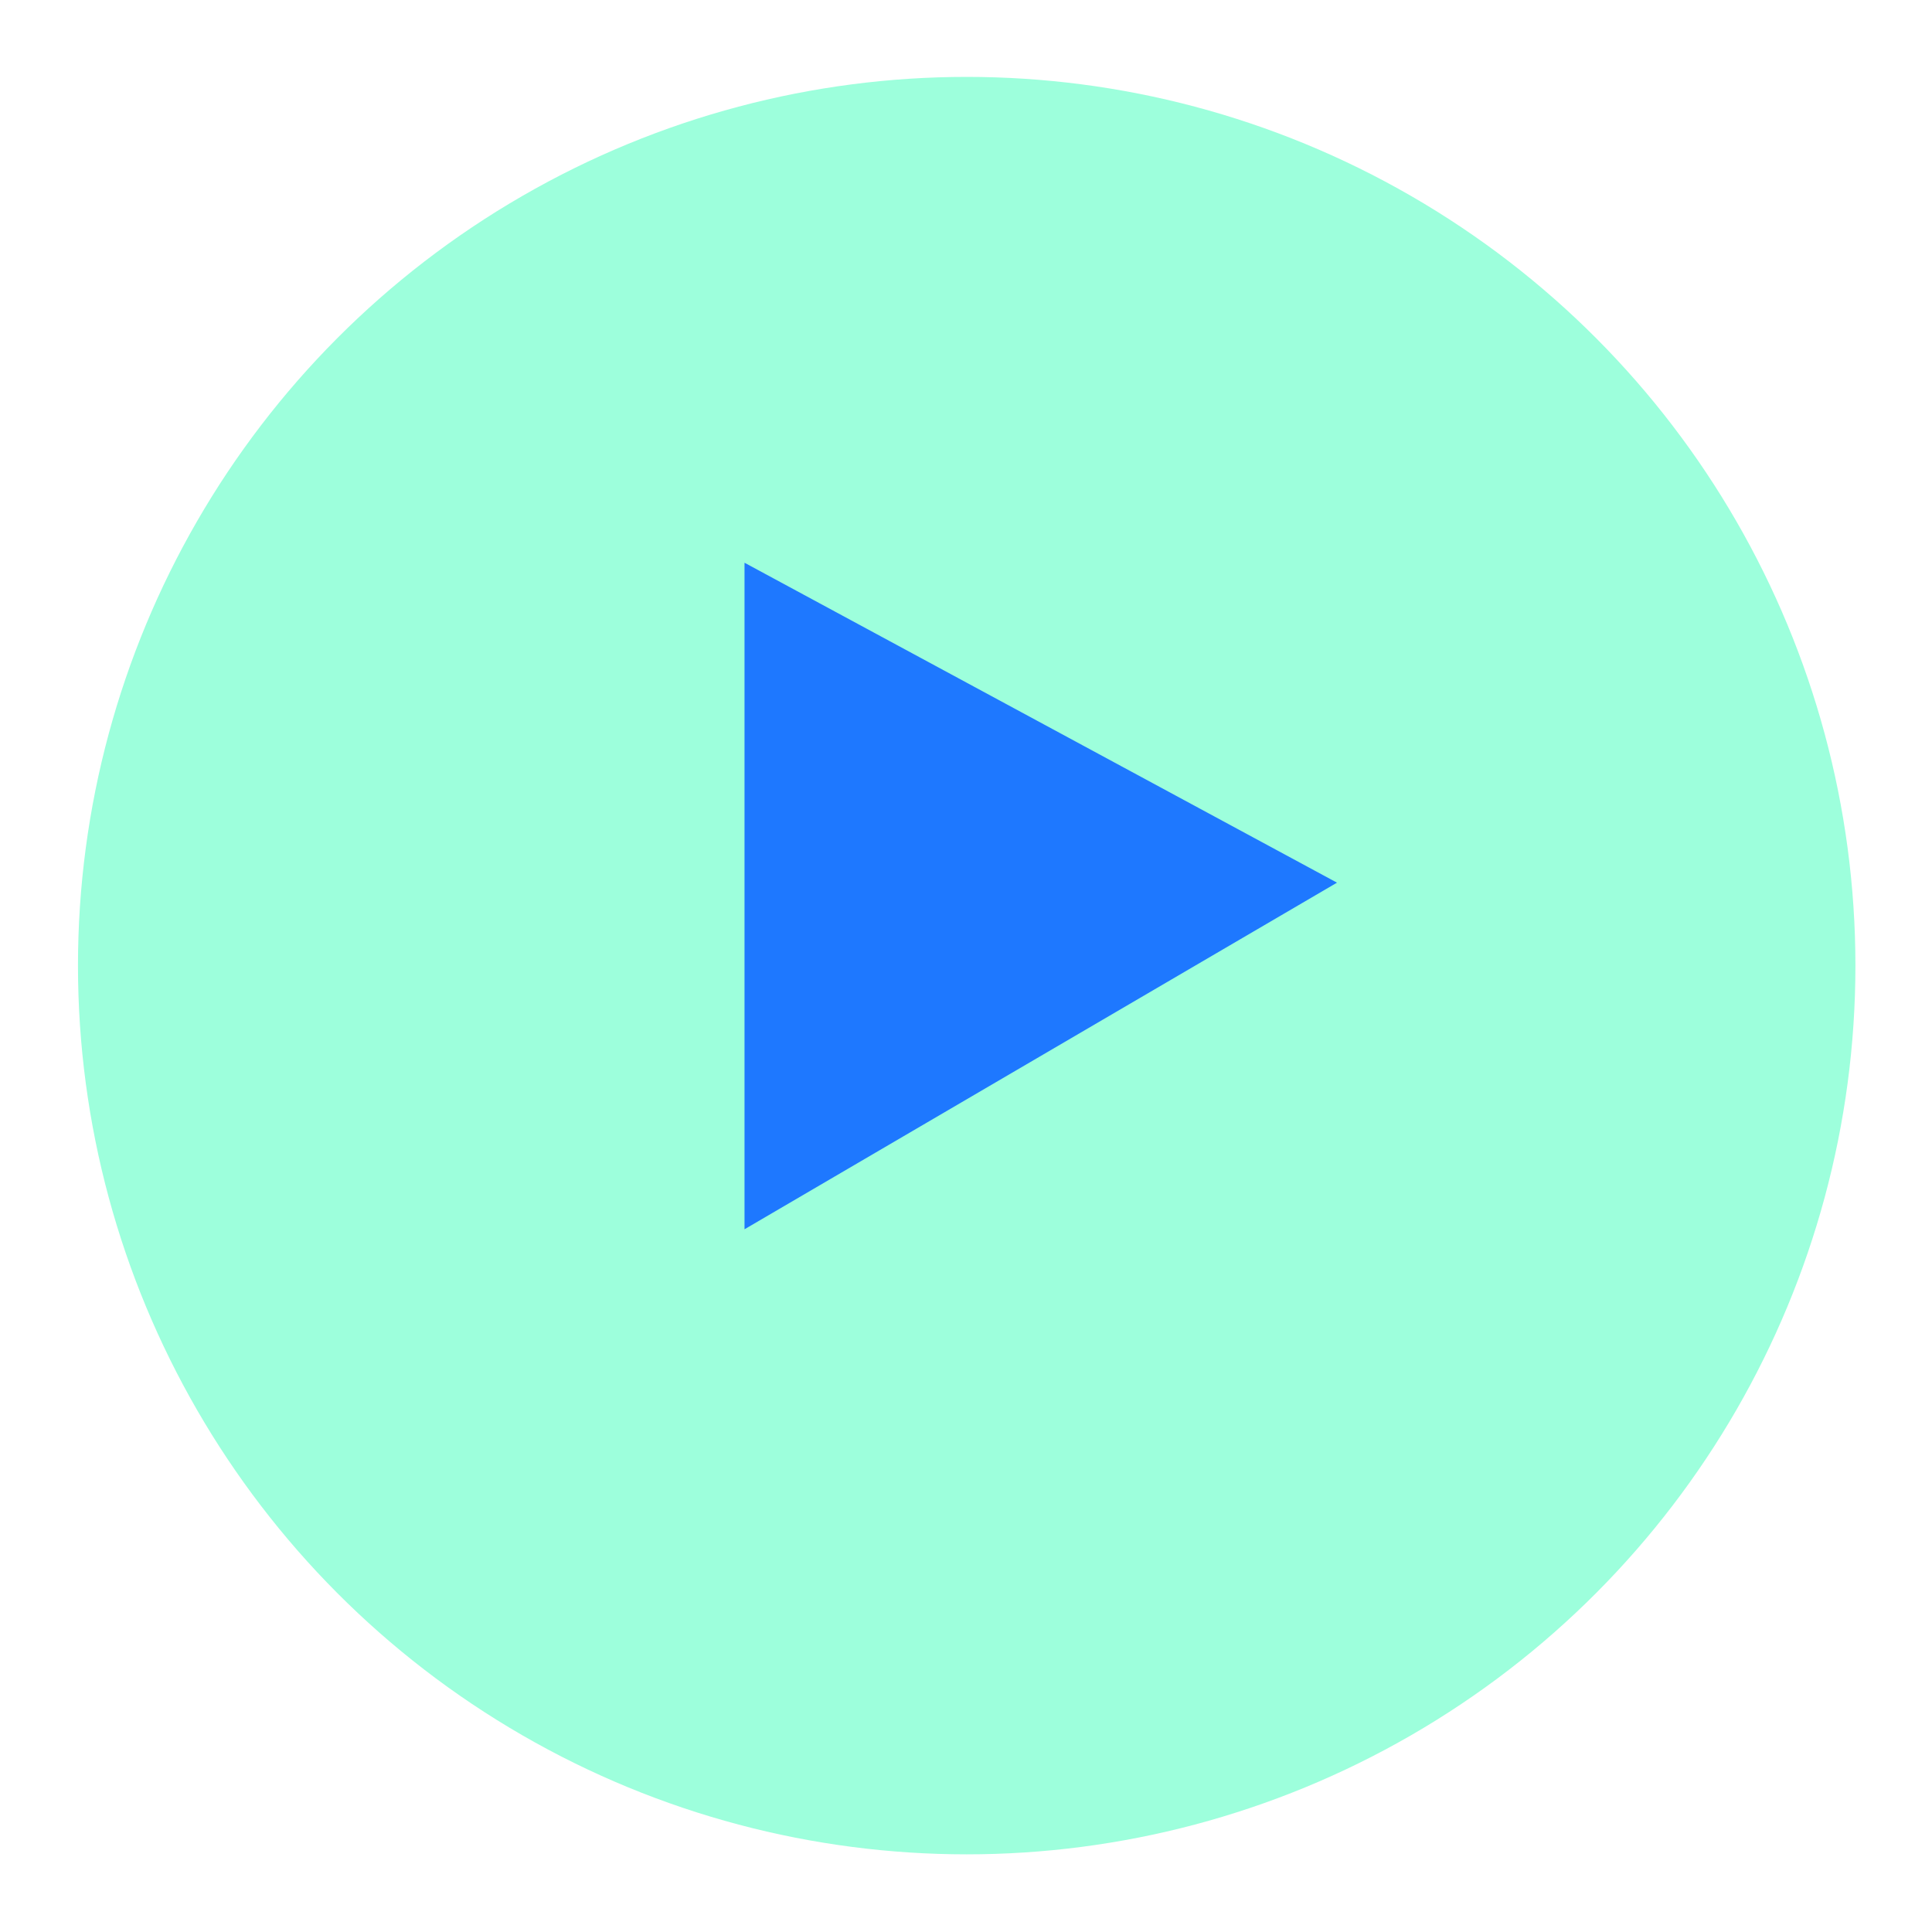
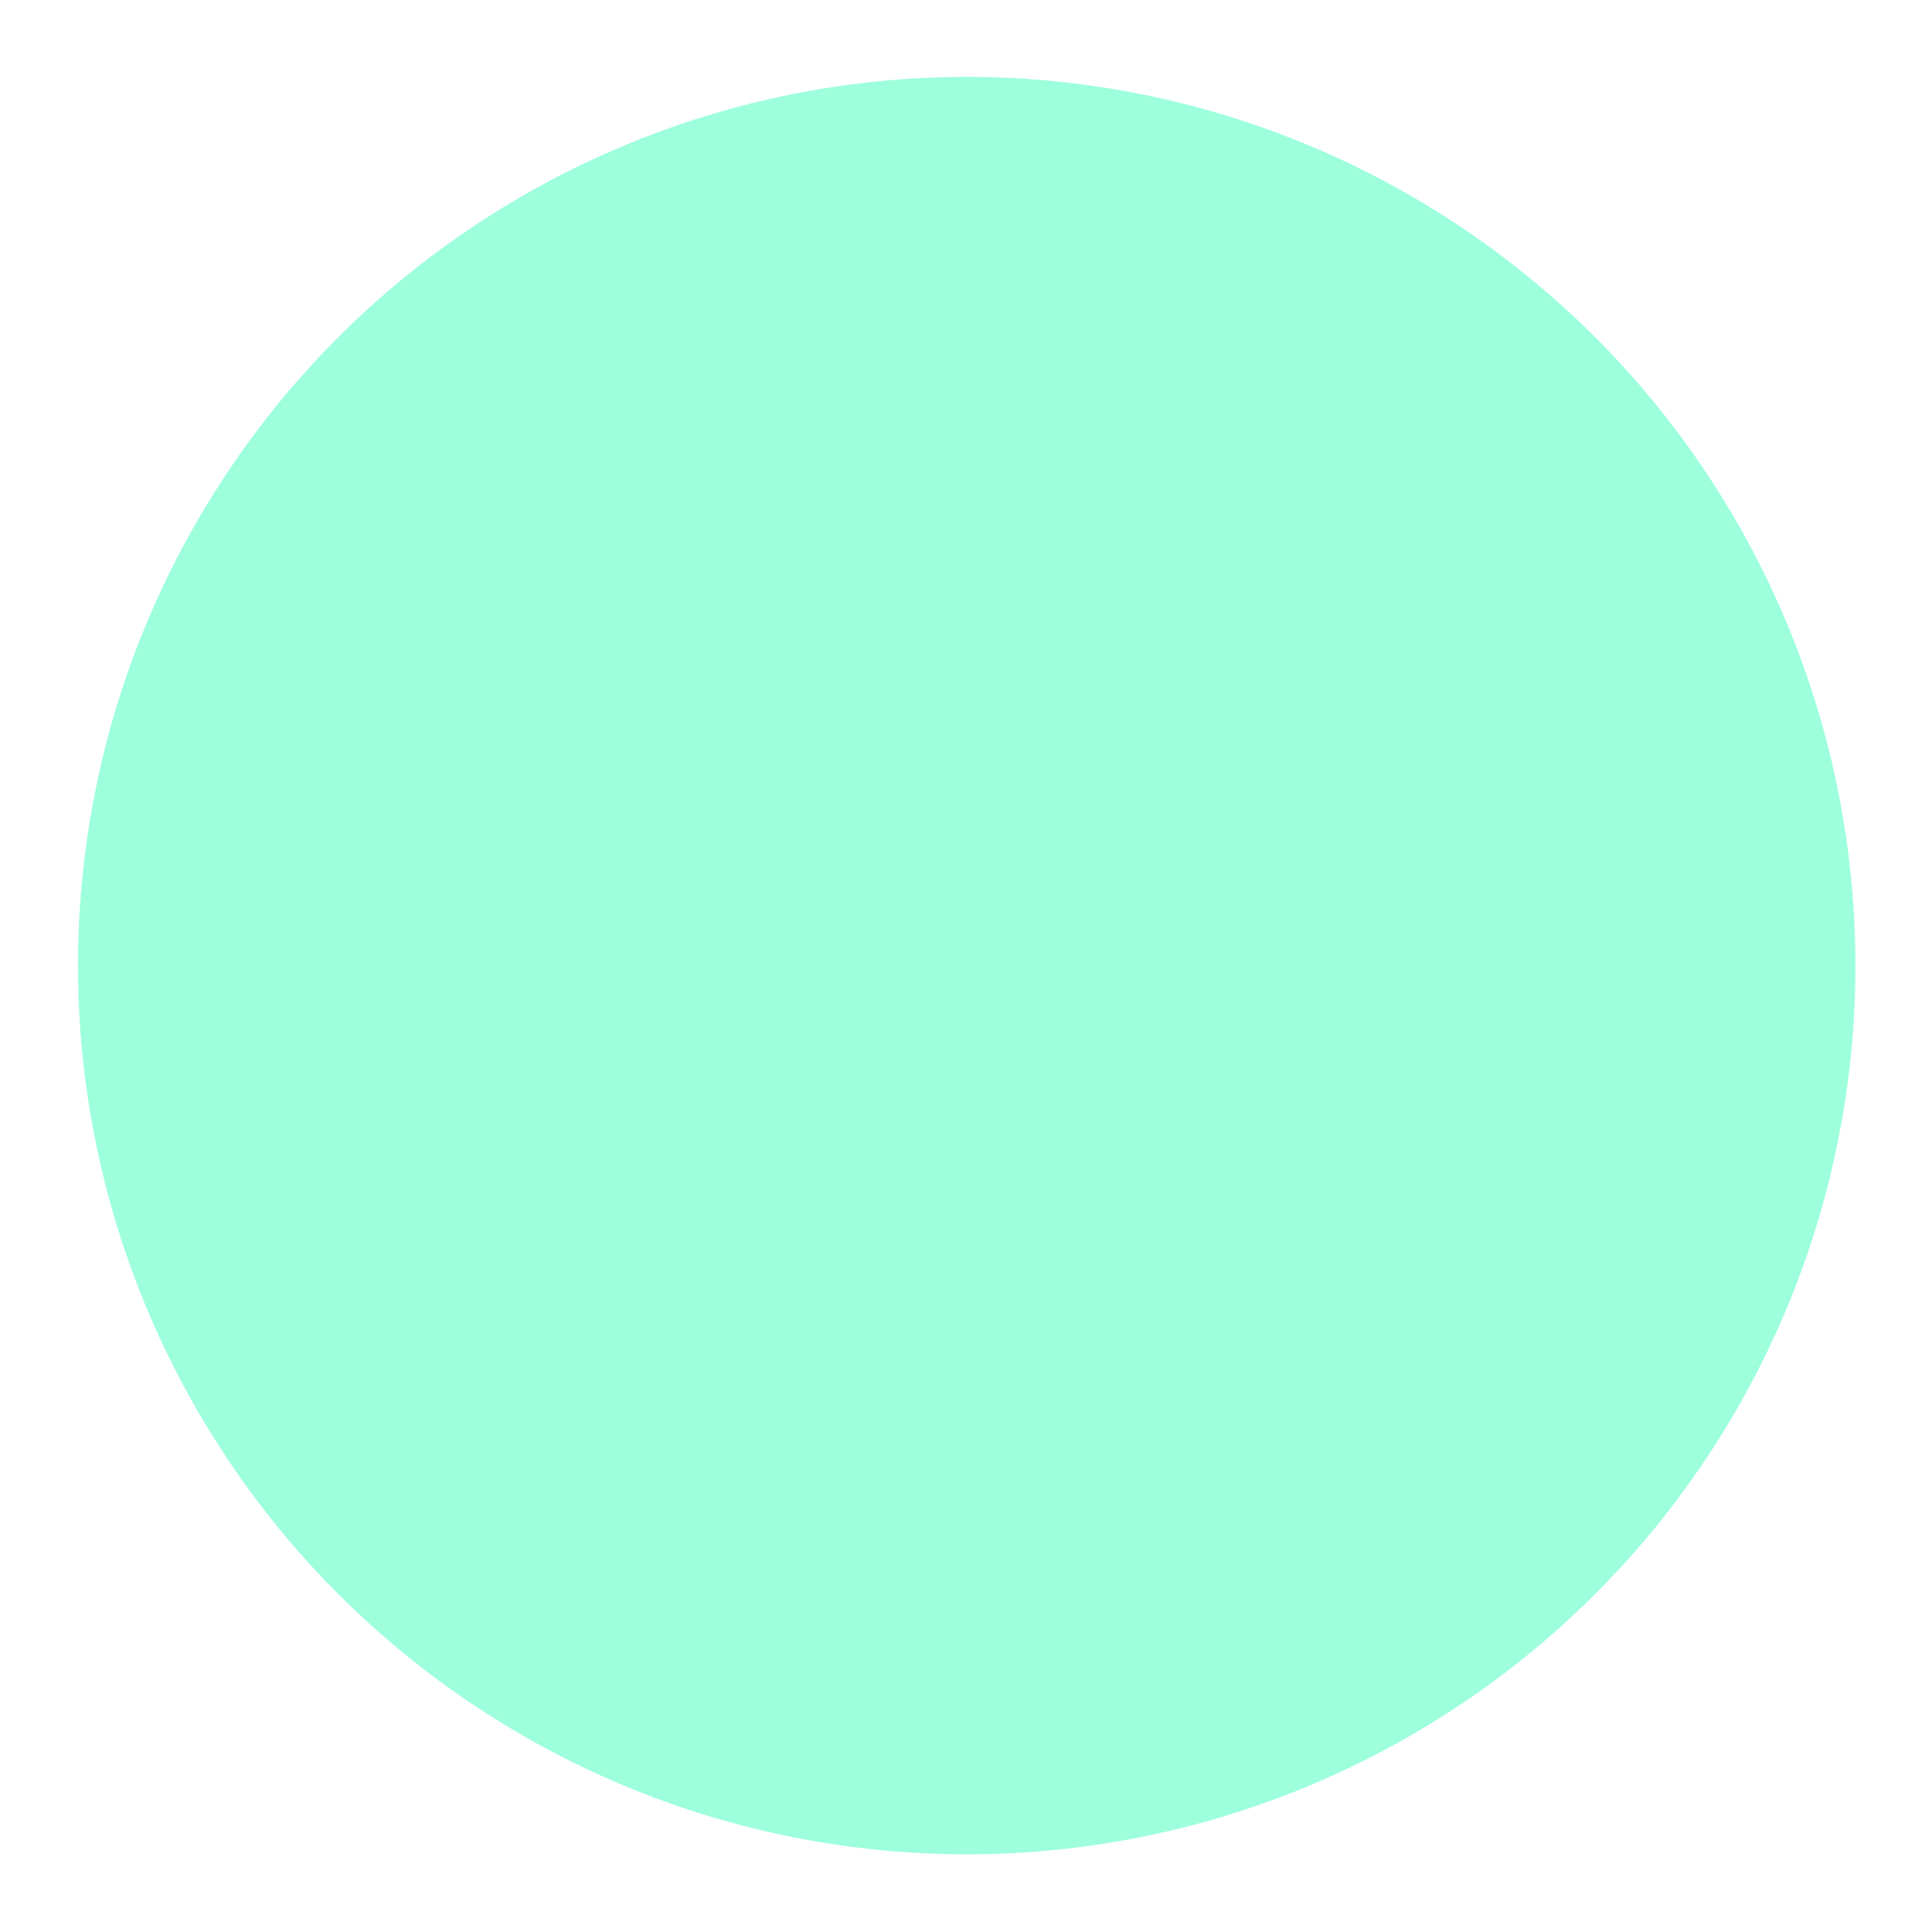
<svg xmlns="http://www.w3.org/2000/svg" width="111" height="111" viewBox="0 0 111 111" fill="none">
  <g filter="url(#filter0_d_208_44)">
    <circle cx="55.54" cy="51.478" r="51.06" fill="#9DFFDC" />
  </g>
-   <path d="M42.775 70.626V32.331L76.815 50.712L42.775 70.626Z" fill="#1E78FF" />
  <defs>
    <filter id="filter0_d_208_44" x="0.48" y="0.418" width="110.121" height="110.121" filterUnits="userSpaceOnUse" color-interpolation-filters="sRGB">
      <feFlood flood-opacity="0" result="BackgroundImageFix" />
      <feColorMatrix in="SourceAlpha" type="matrix" values="0 0 0 0 0 0 0 0 0 0 0 0 0 0 0 0 0 0 127 0" result="hardAlpha" />
      <feOffset dy="4" />
      <feGaussianBlur stdDeviation="2" />
      <feComposite in2="hardAlpha" operator="out" />
      <feColorMatrix type="matrix" values="0 0 0 0 0 0 0 0 0 0 0 0 0 0 0 0 0 0 0.25 0" />
      <feBlend mode="normal" in2="BackgroundImageFix" result="effect1_dropShadow_208_44" />
      <feBlend mode="normal" in="SourceGraphic" in2="effect1_dropShadow_208_44" result="shape" />
    </filter>
  </defs>
</svg>